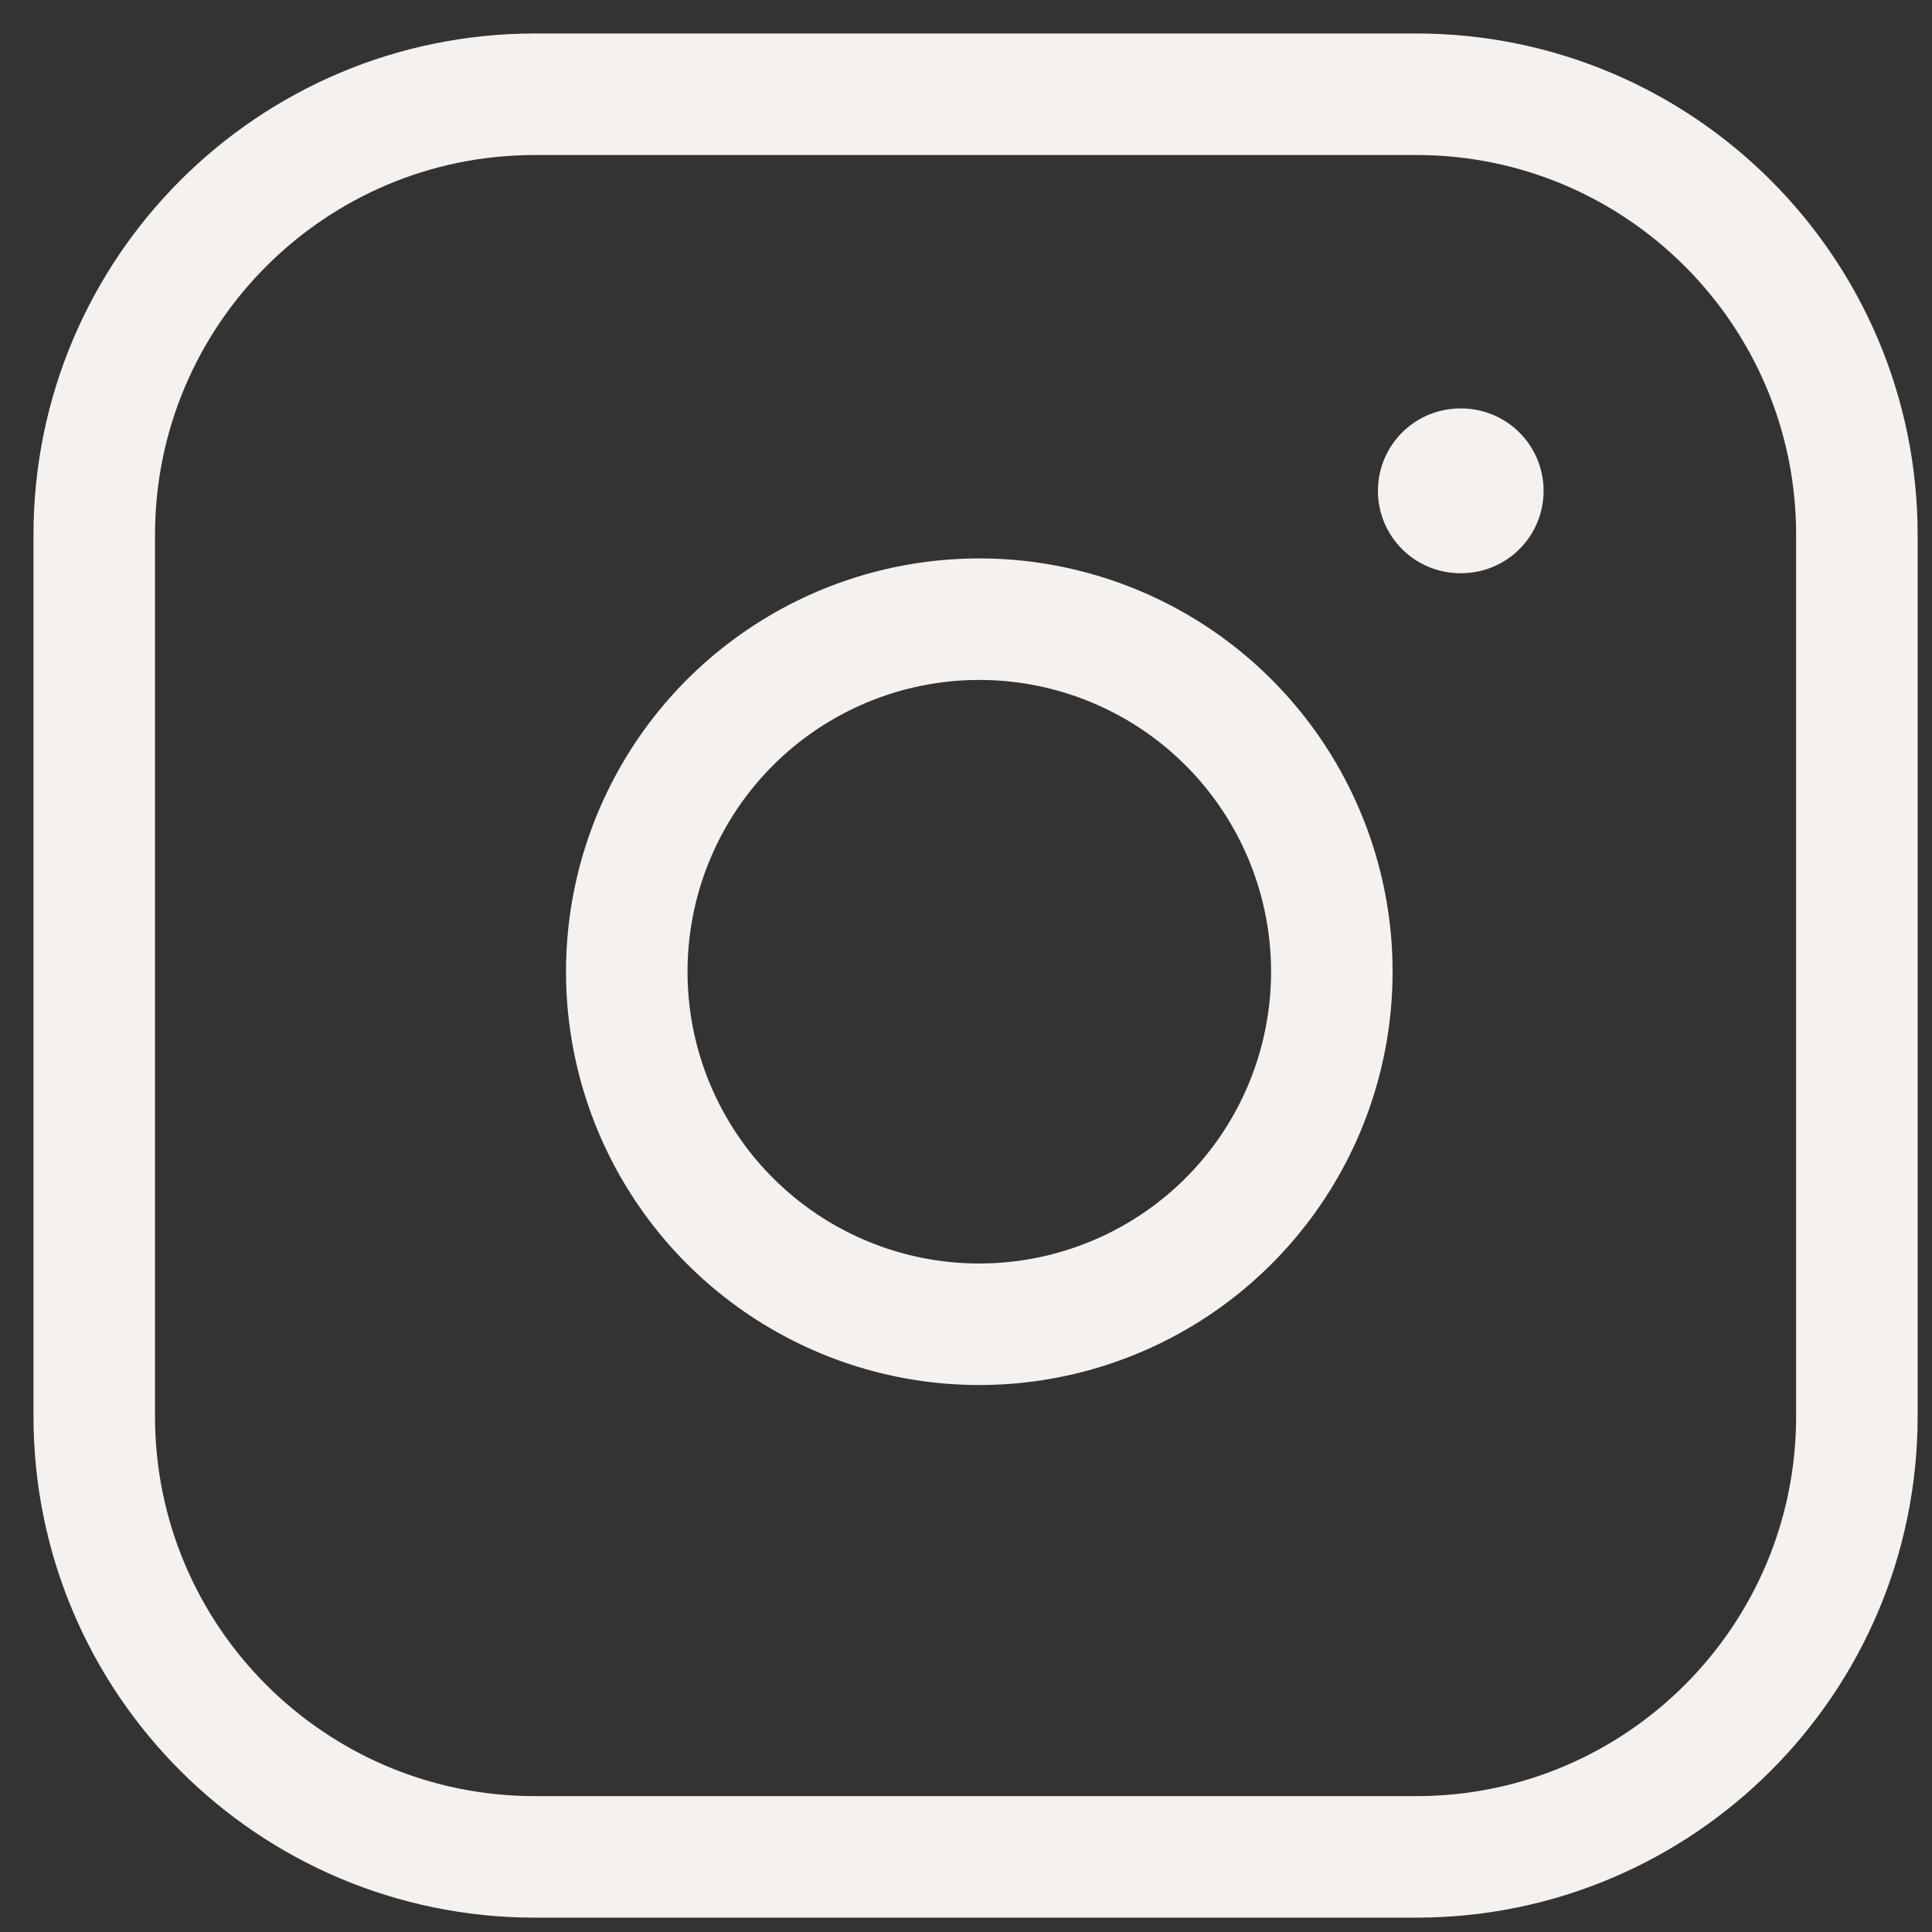
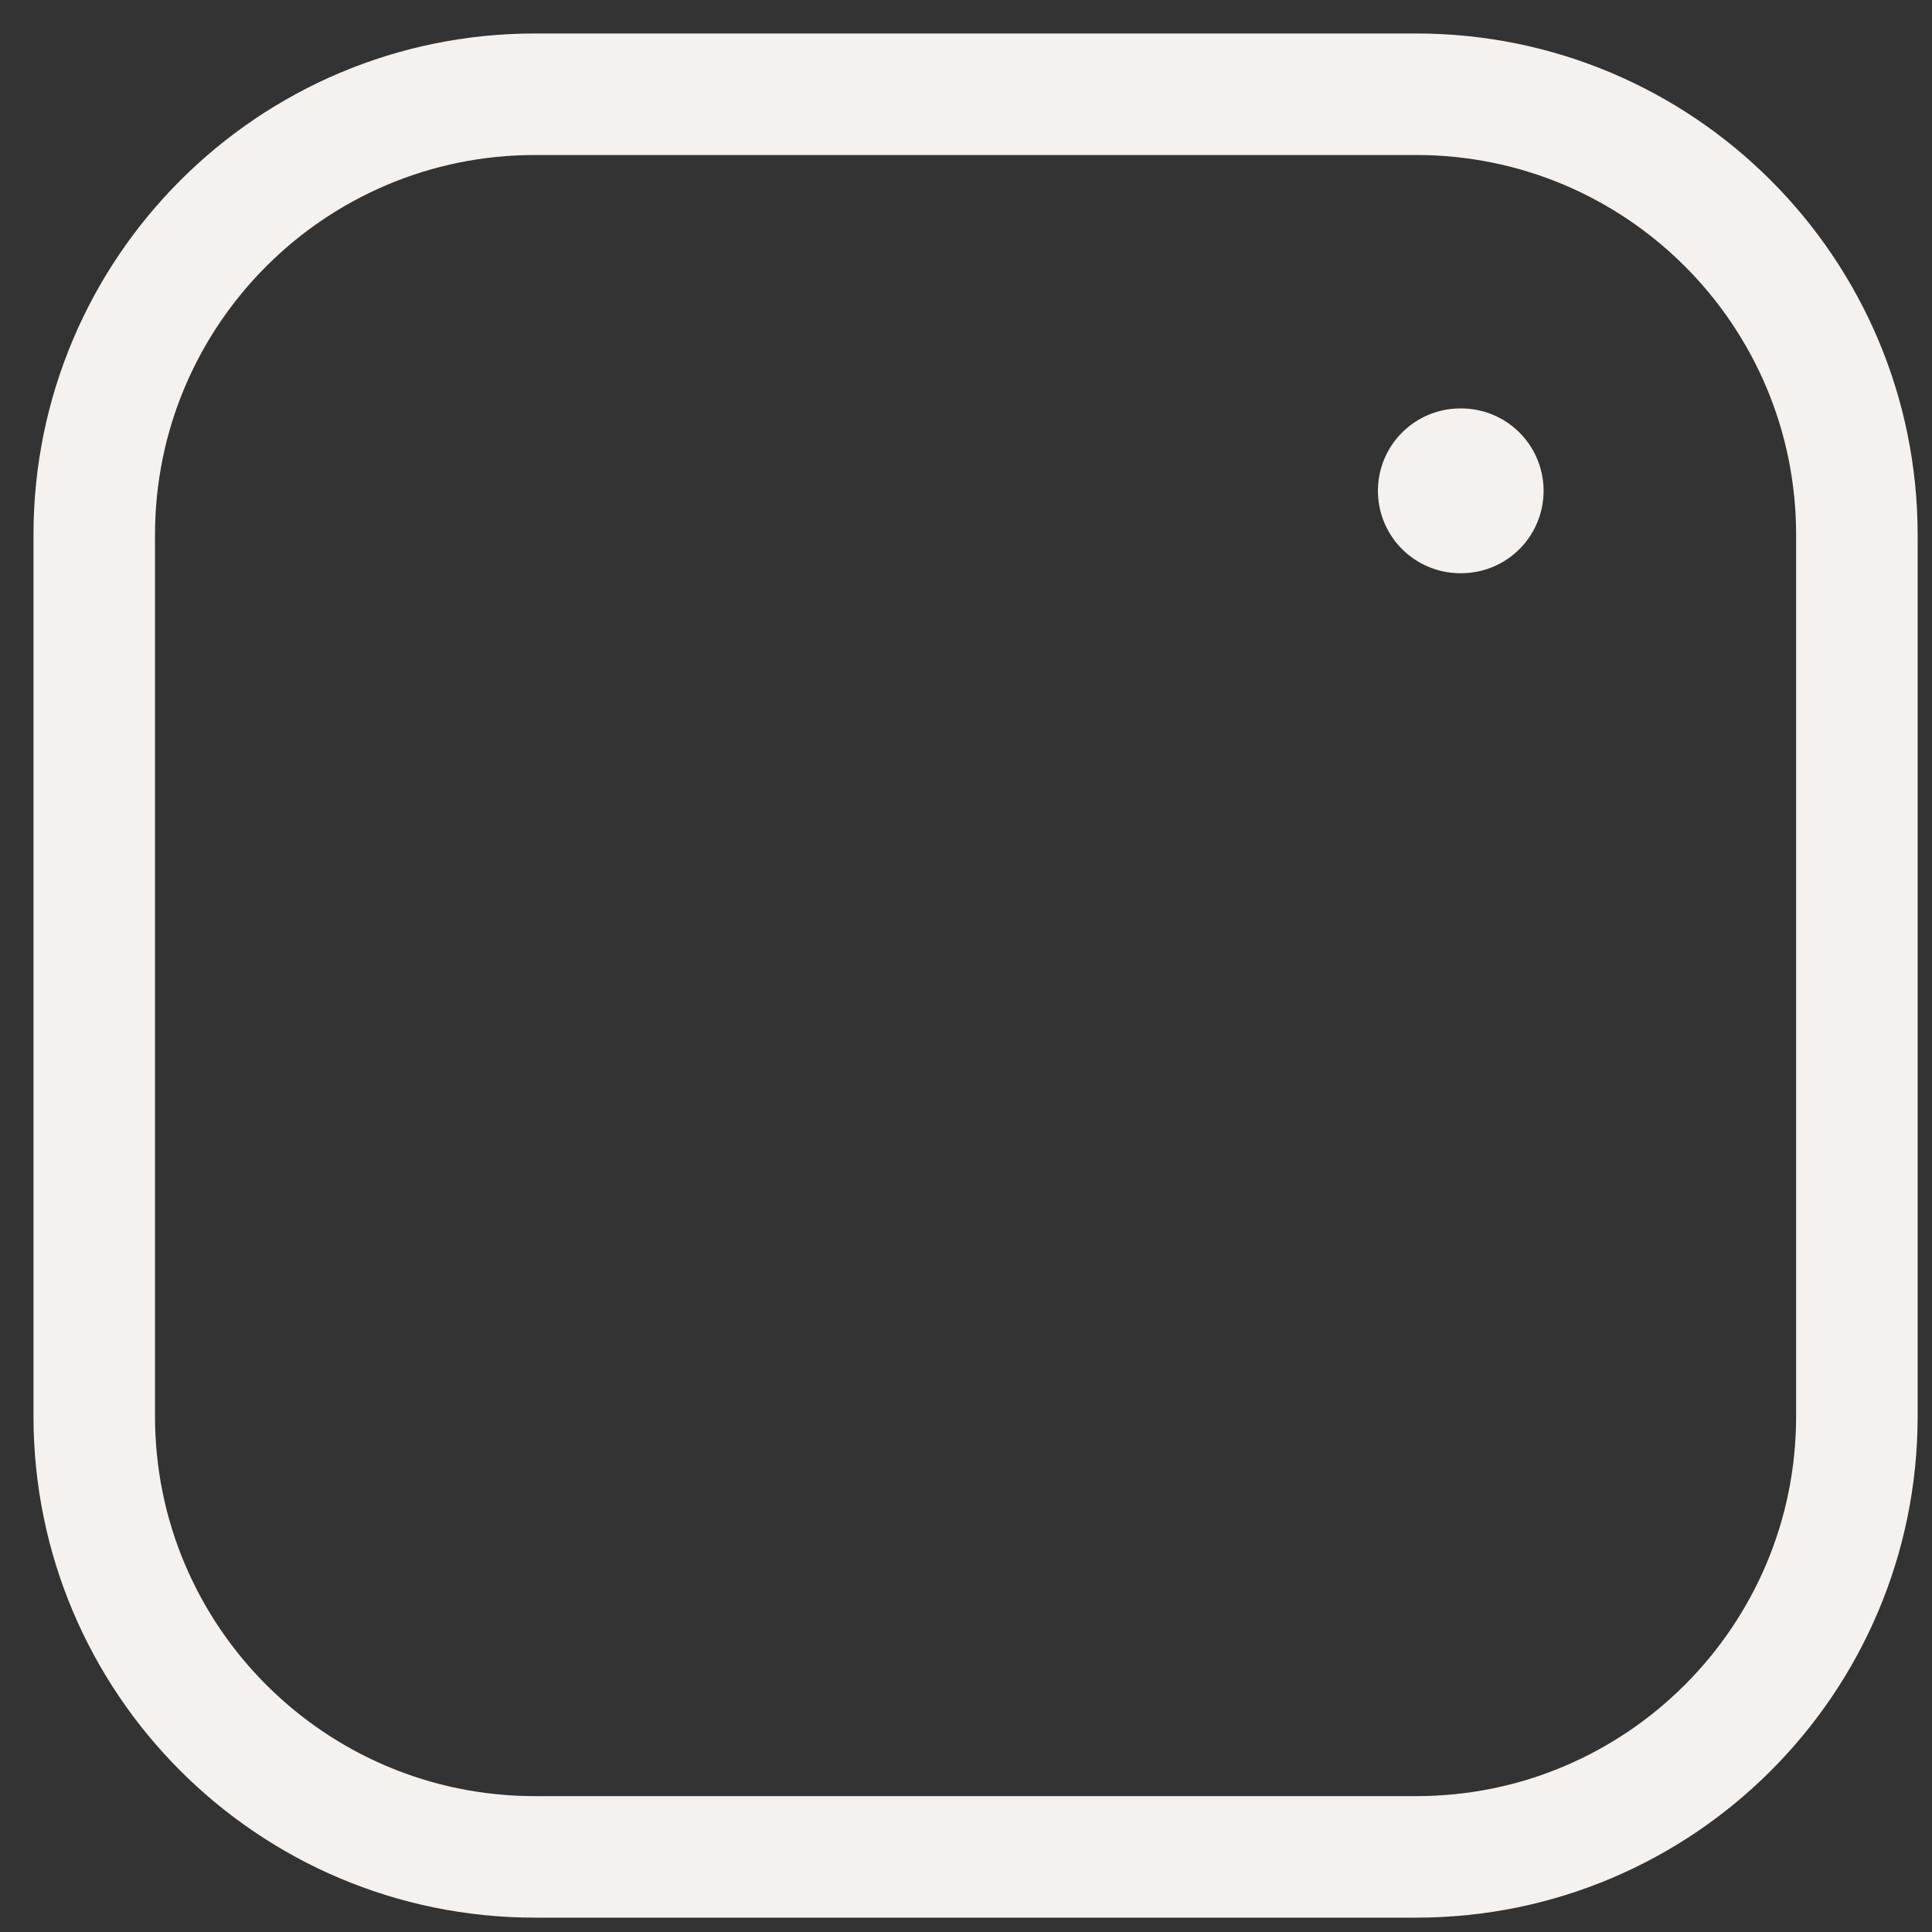
<svg xmlns="http://www.w3.org/2000/svg" width="41" height="41" viewBox="0 0 41 41" fill="none">
  <rect x="0" y="0" width="41" height="41" fill="#333333" stroke="none" />
  <path d="M30.055 2H11.352C6.187 2 2 6.187 2 11.352V30.055C2 35.219 6.187 39.406 11.352 39.406H30.055C35.219 39.406 39.406 35.219 39.406 30.055V11.352C39.406 6.187 35.219 2 30.055 2Z" stroke="#F4F1EE" stroke-width="2.579" stroke-linecap="round" stroke-linejoin="round" />
-   <path d="M28.183 19.524C28.413 21.081 28.148 22.67 27.423 24.067C26.698 25.464 25.552 26.596 24.146 27.304C22.74 28.011 21.147 28.258 19.594 28.008C18.04 27.758 16.605 27.024 15.492 25.911C14.38 24.799 13.646 23.363 13.396 21.81C13.146 20.256 13.392 18.663 14.1 17.258C14.807 15.852 15.94 14.706 17.337 13.981C18.733 13.256 20.323 12.99 21.88 13.221C23.468 13.457 24.938 14.196 26.072 15.331C27.207 16.466 27.947 17.936 28.183 19.524Z" stroke="#F4F1EE" stroke-width="2.579" stroke-linecap="round" stroke-linejoin="round" />
  <path d="M30.99 10.416H31.009" stroke="#F4F1EE" stroke-width="3.497" stroke-linecap="round" stroke-linejoin="round" />
</svg>